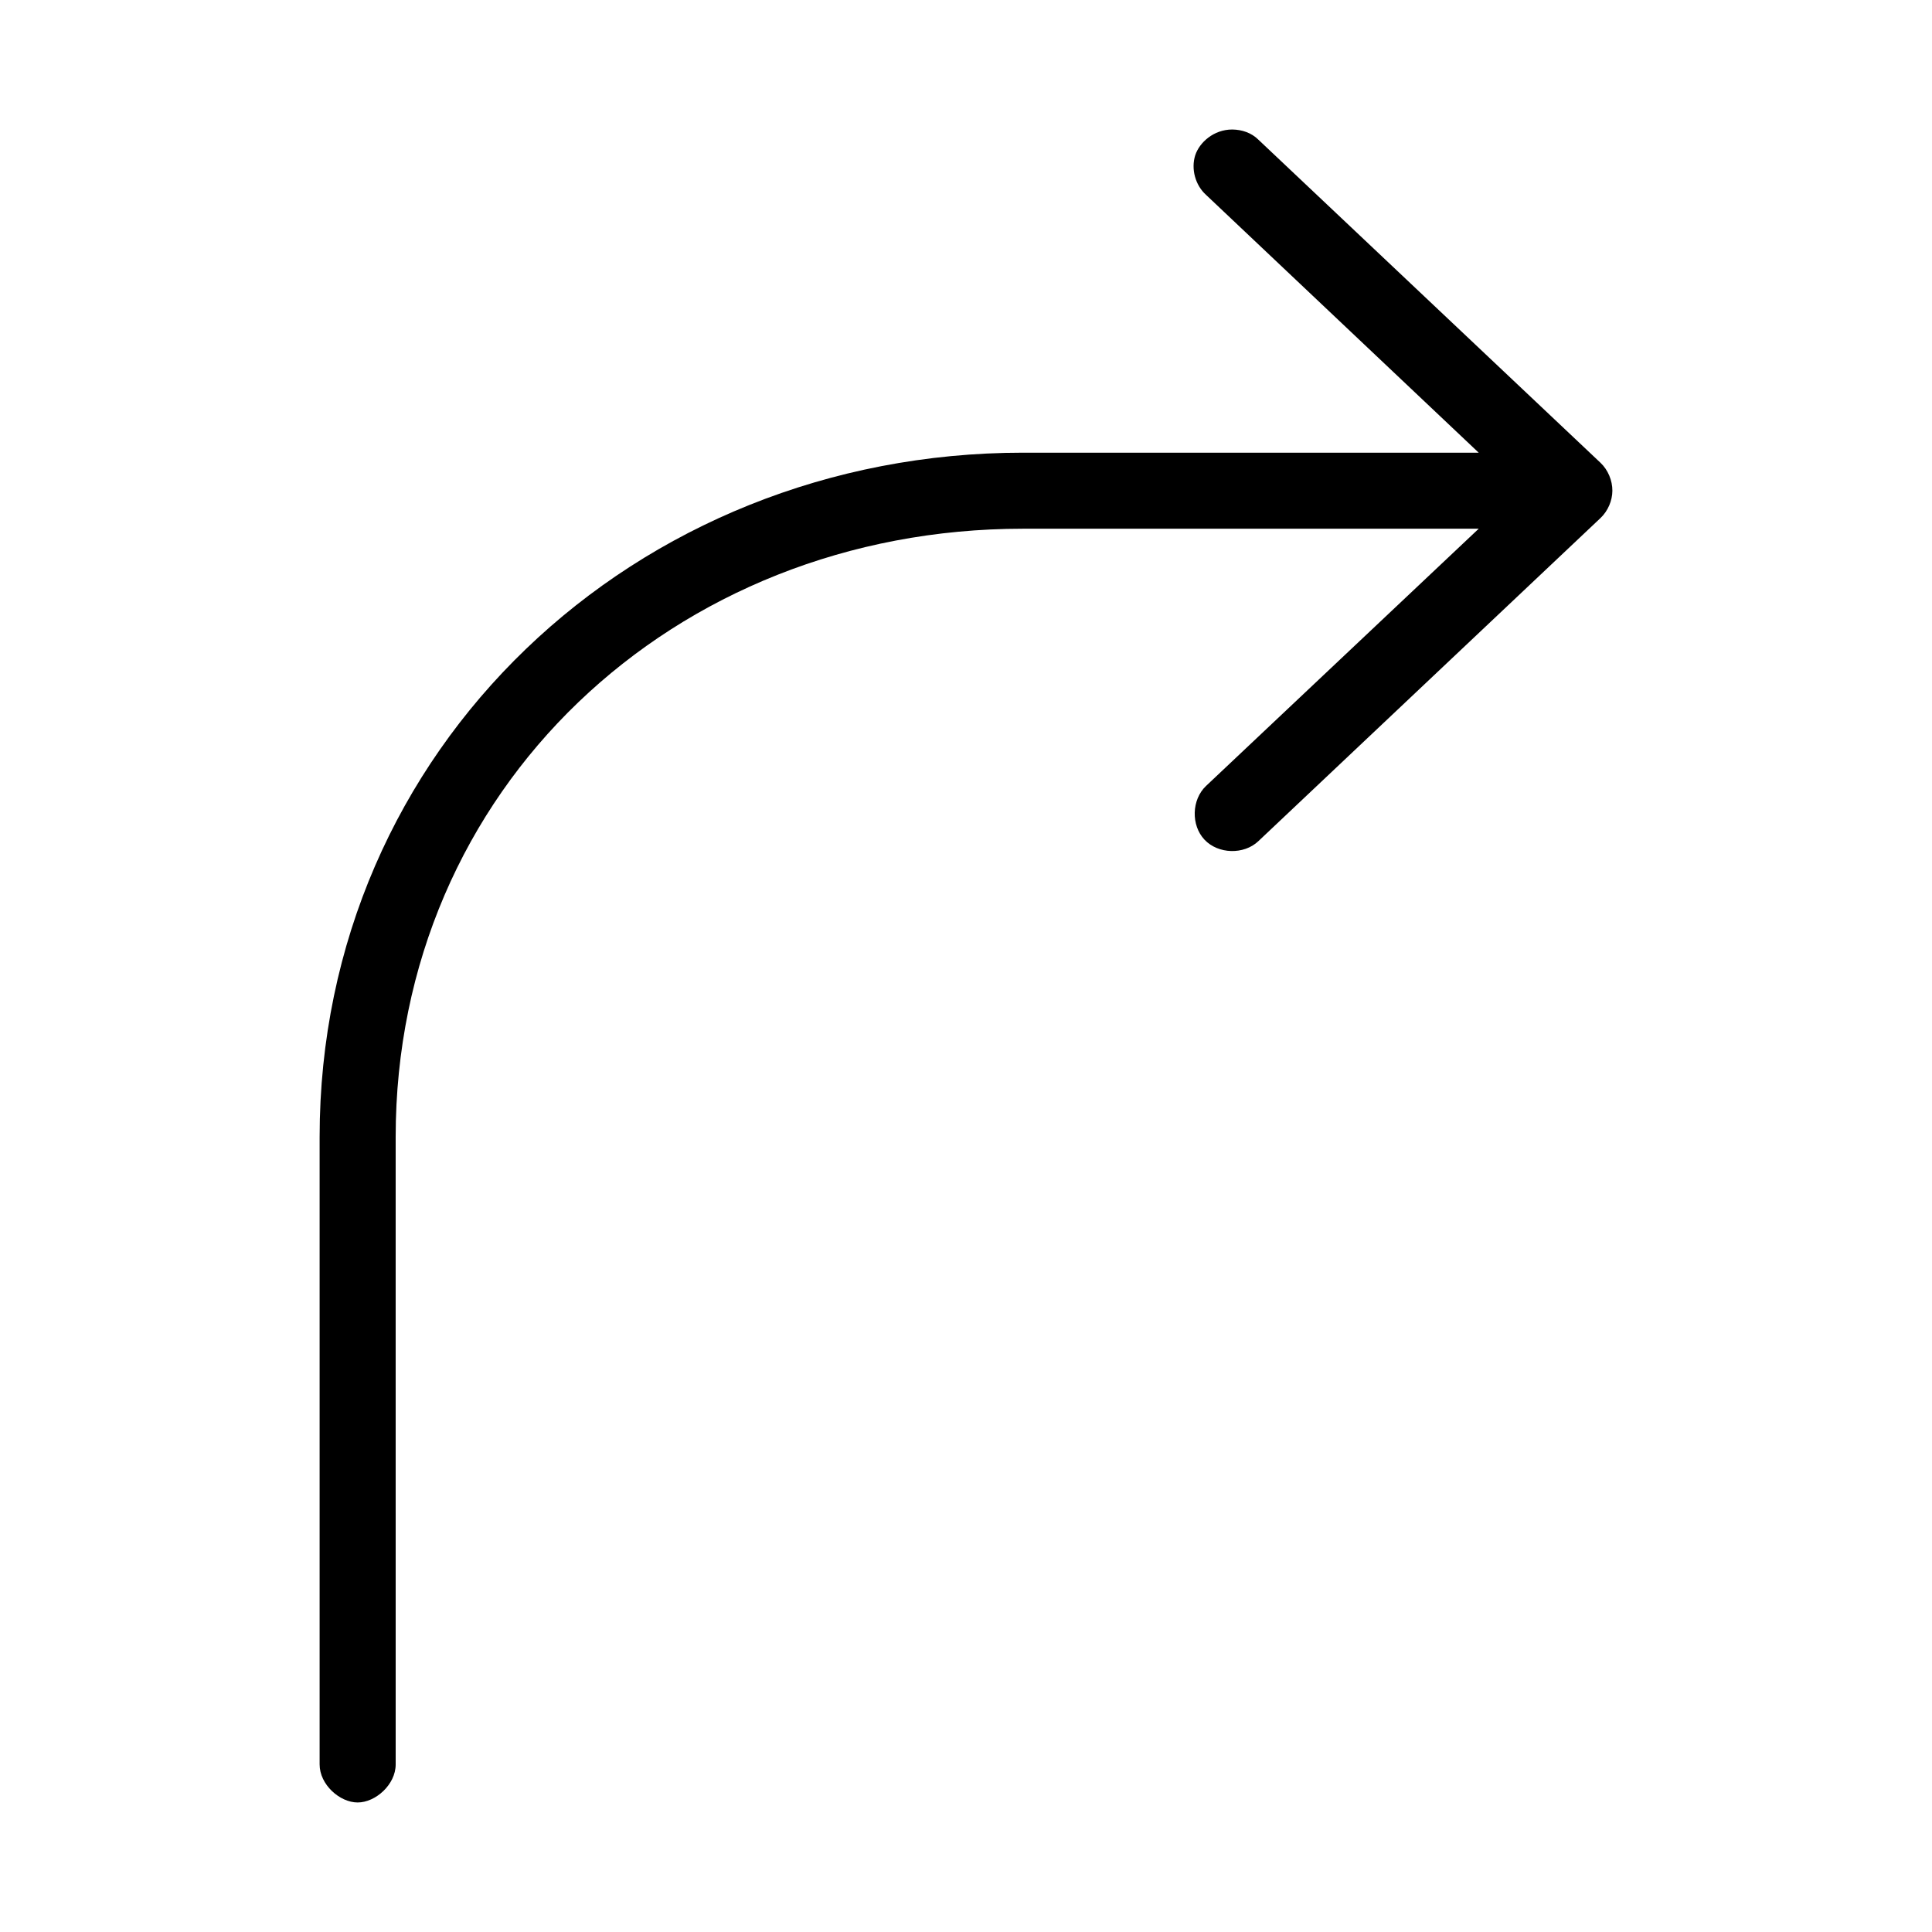
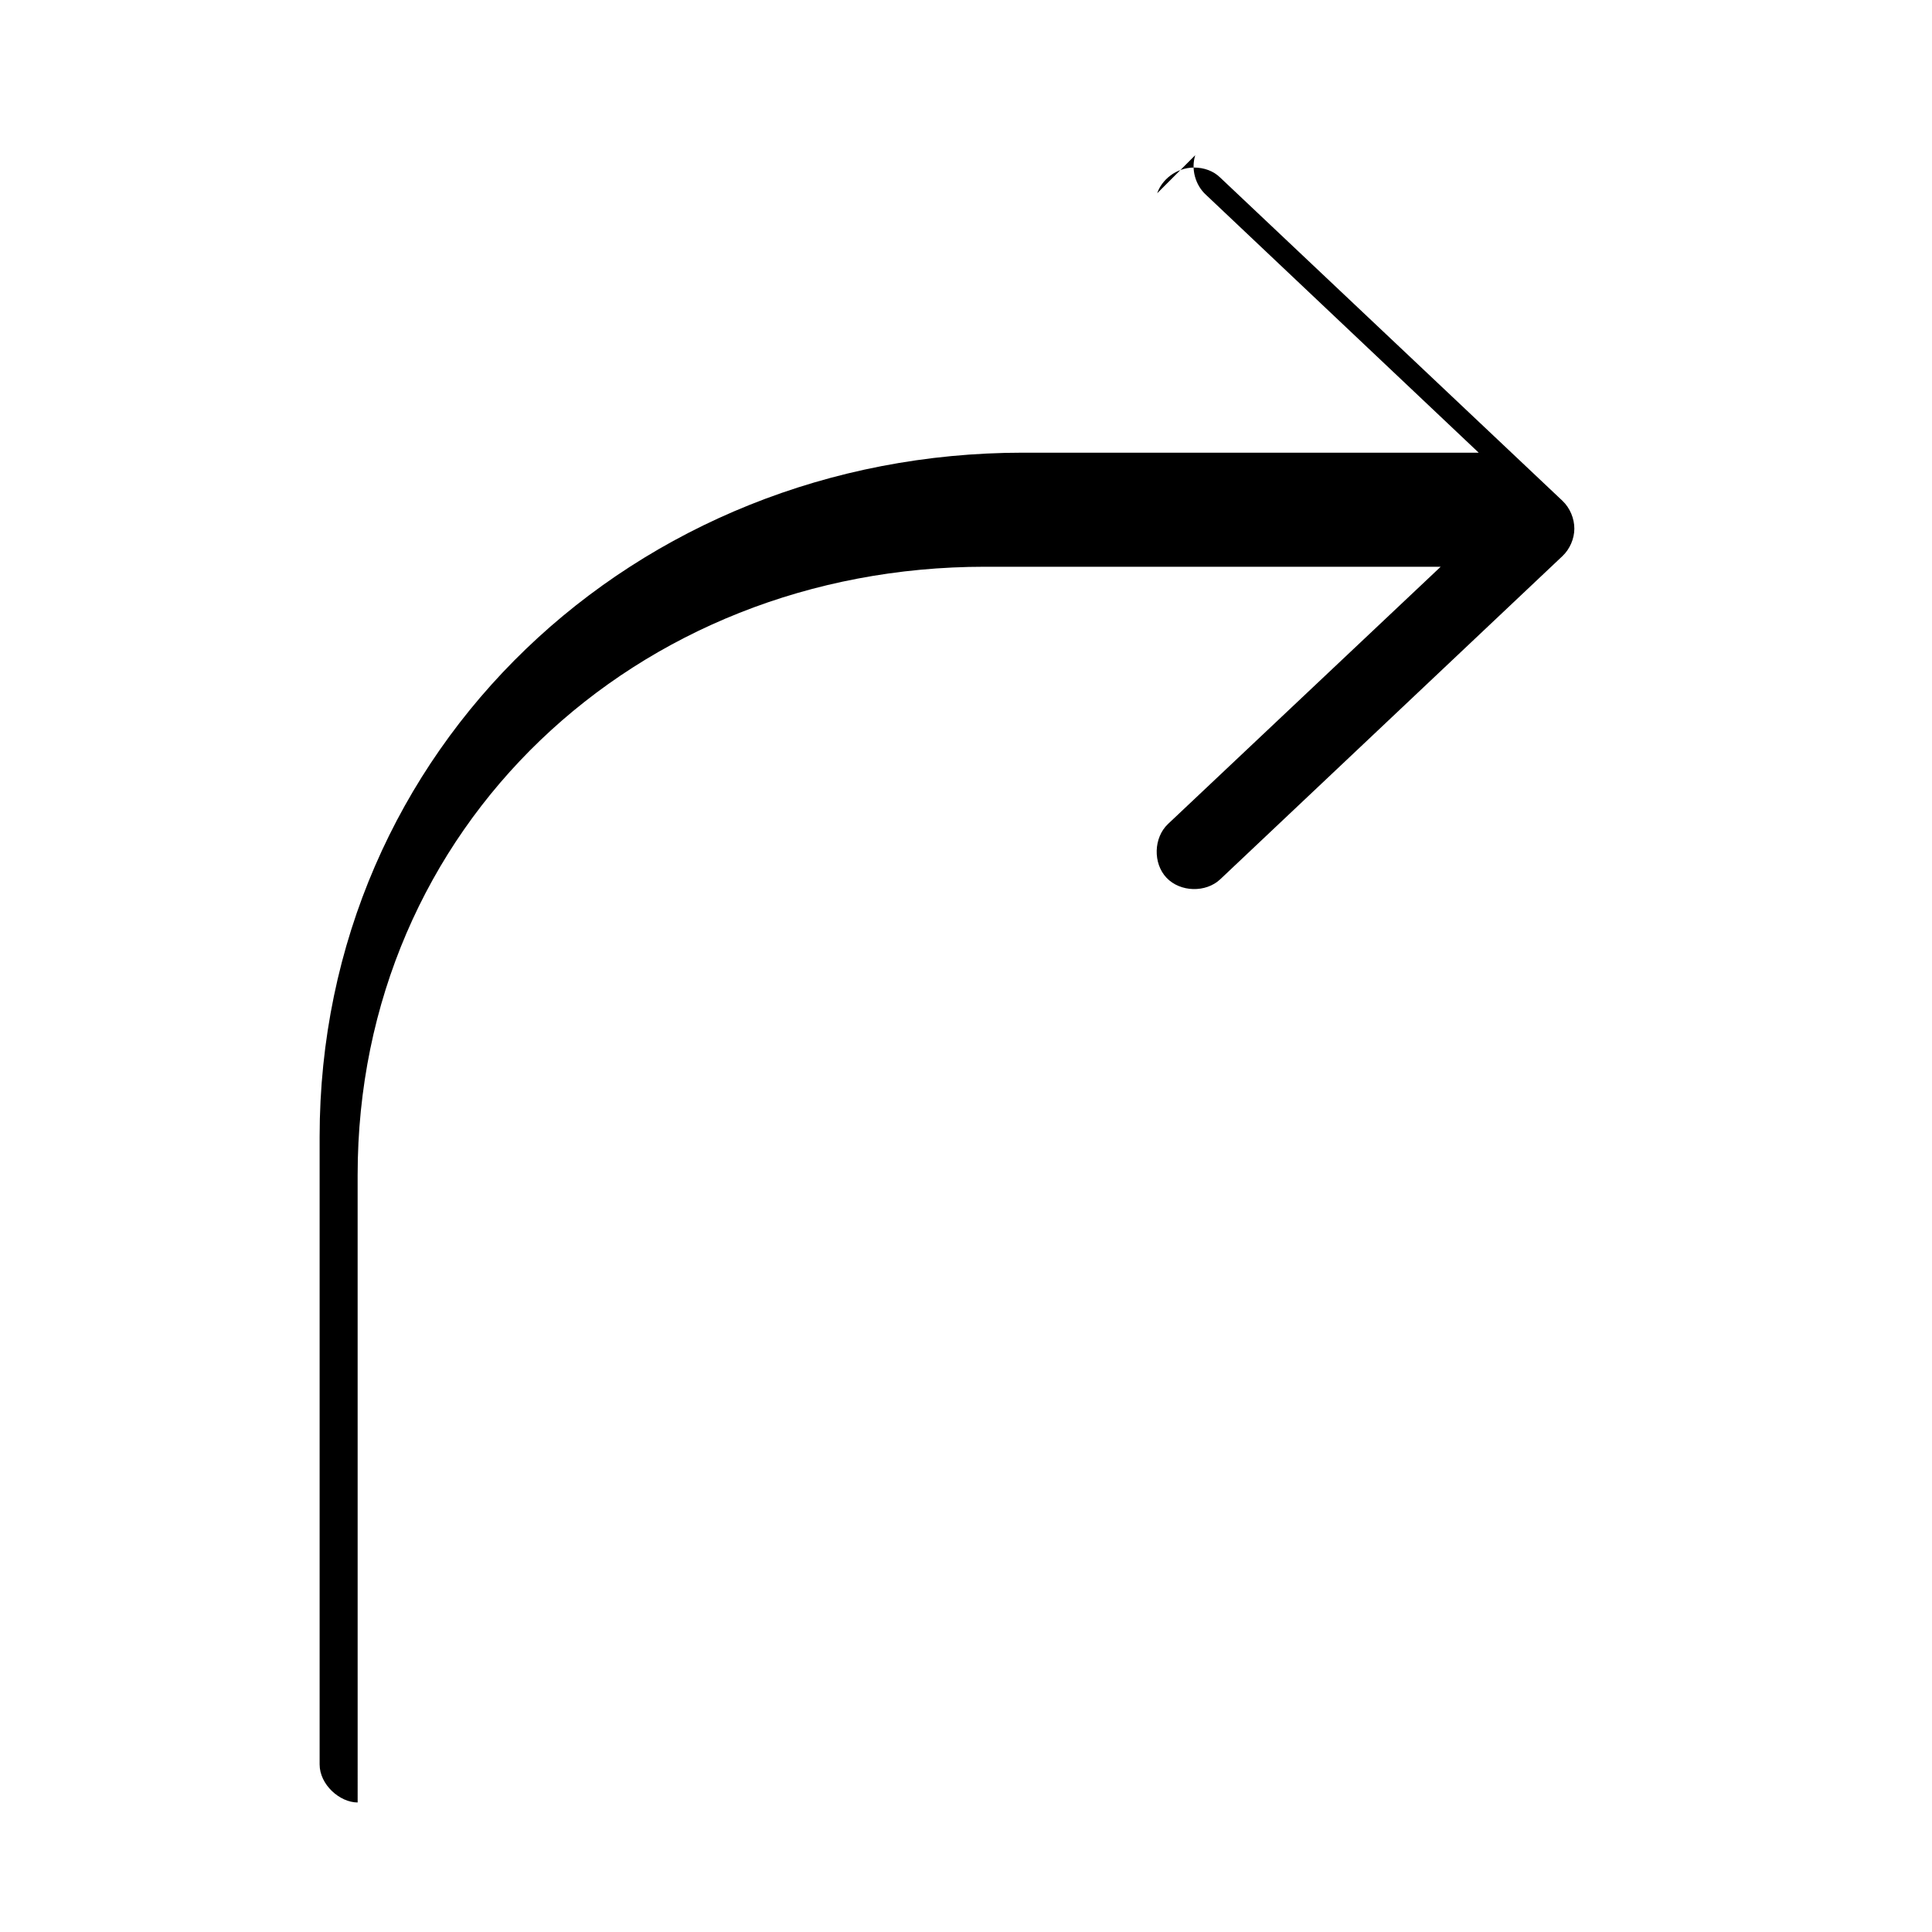
<svg xmlns="http://www.w3.org/2000/svg" fill="#000000" width="800px" height="800px" version="1.1" viewBox="144 144 512 512">
-   <path d="m460.75 185.13c-1.152 3.656 0.012 7.938 2.856 10.508l72.266 68.328h-120.76c-102.75 0-186.41 78.277-186.41 181.37v166.26c0 5.344 5.328 10.078 10.078 10.078s10.078-4.754 10.078-10.078l-0.004-166.26c0-92.277 73.629-161.22 166.26-161.22h120.76l-72.266 68.172c-3.832 3.629-4.019 10.414-0.395 14.25 3.629 3.832 10.414 4.019 14.25 0.395l90.688-85.648c1.961-1.855 3.137-4.609 3.144-7.242 0.012-2.68-1.141-5.504-3.148-7.402l-90.688-85.648c-1.816-1.797-4.328-2.648-6.906-2.672-4.922 0-8.691 3.438-9.801 6.812z" />
+   <path d="m460.75 185.13c-1.152 3.656 0.012 7.938 2.856 10.508l72.266 68.328h-120.76c-102.75 0-186.41 78.277-186.41 181.37v166.26c0 5.344 5.328 10.078 10.078 10.078l-0.004-166.26c0-92.277 73.629-161.22 166.26-161.22h120.76l-72.266 68.172c-3.832 3.629-4.019 10.414-0.395 14.25 3.629 3.832 10.414 4.019 14.25 0.395l90.688-85.648c1.961-1.855 3.137-4.609 3.144-7.242 0.012-2.68-1.141-5.504-3.148-7.402l-90.688-85.648c-1.816-1.797-4.328-2.648-6.906-2.672-4.922 0-8.691 3.438-9.801 6.812z" />
</svg>